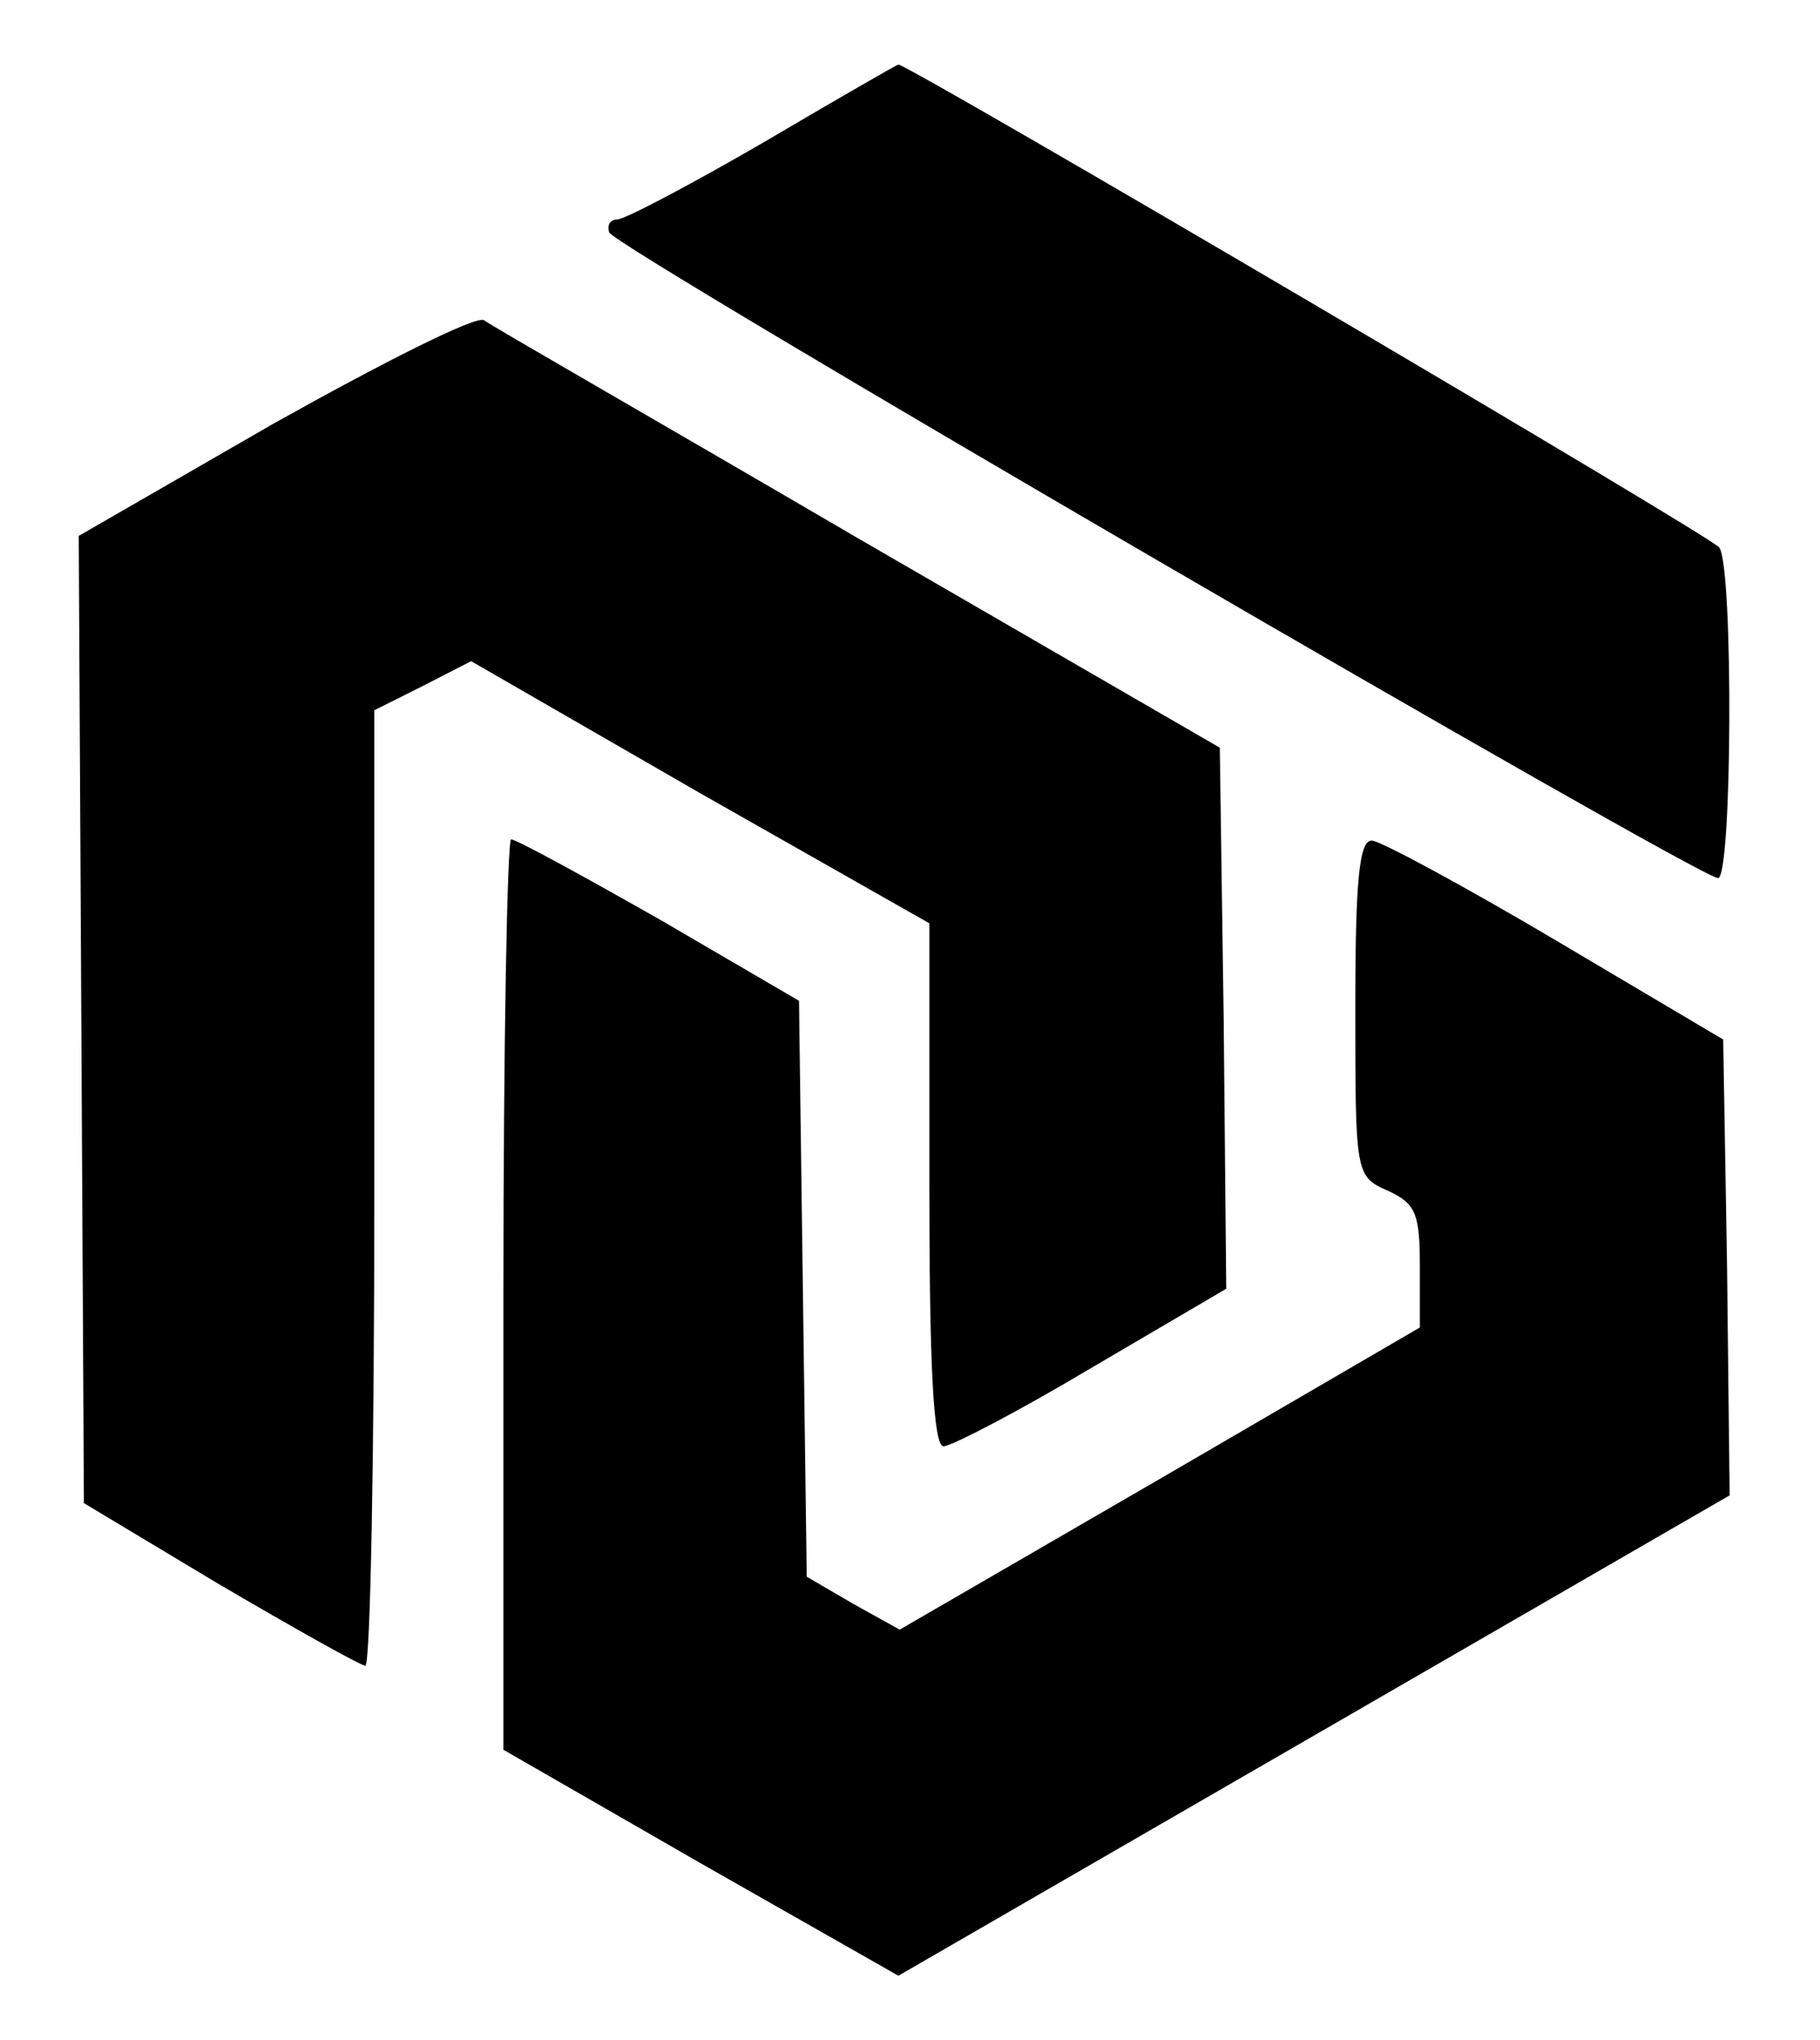
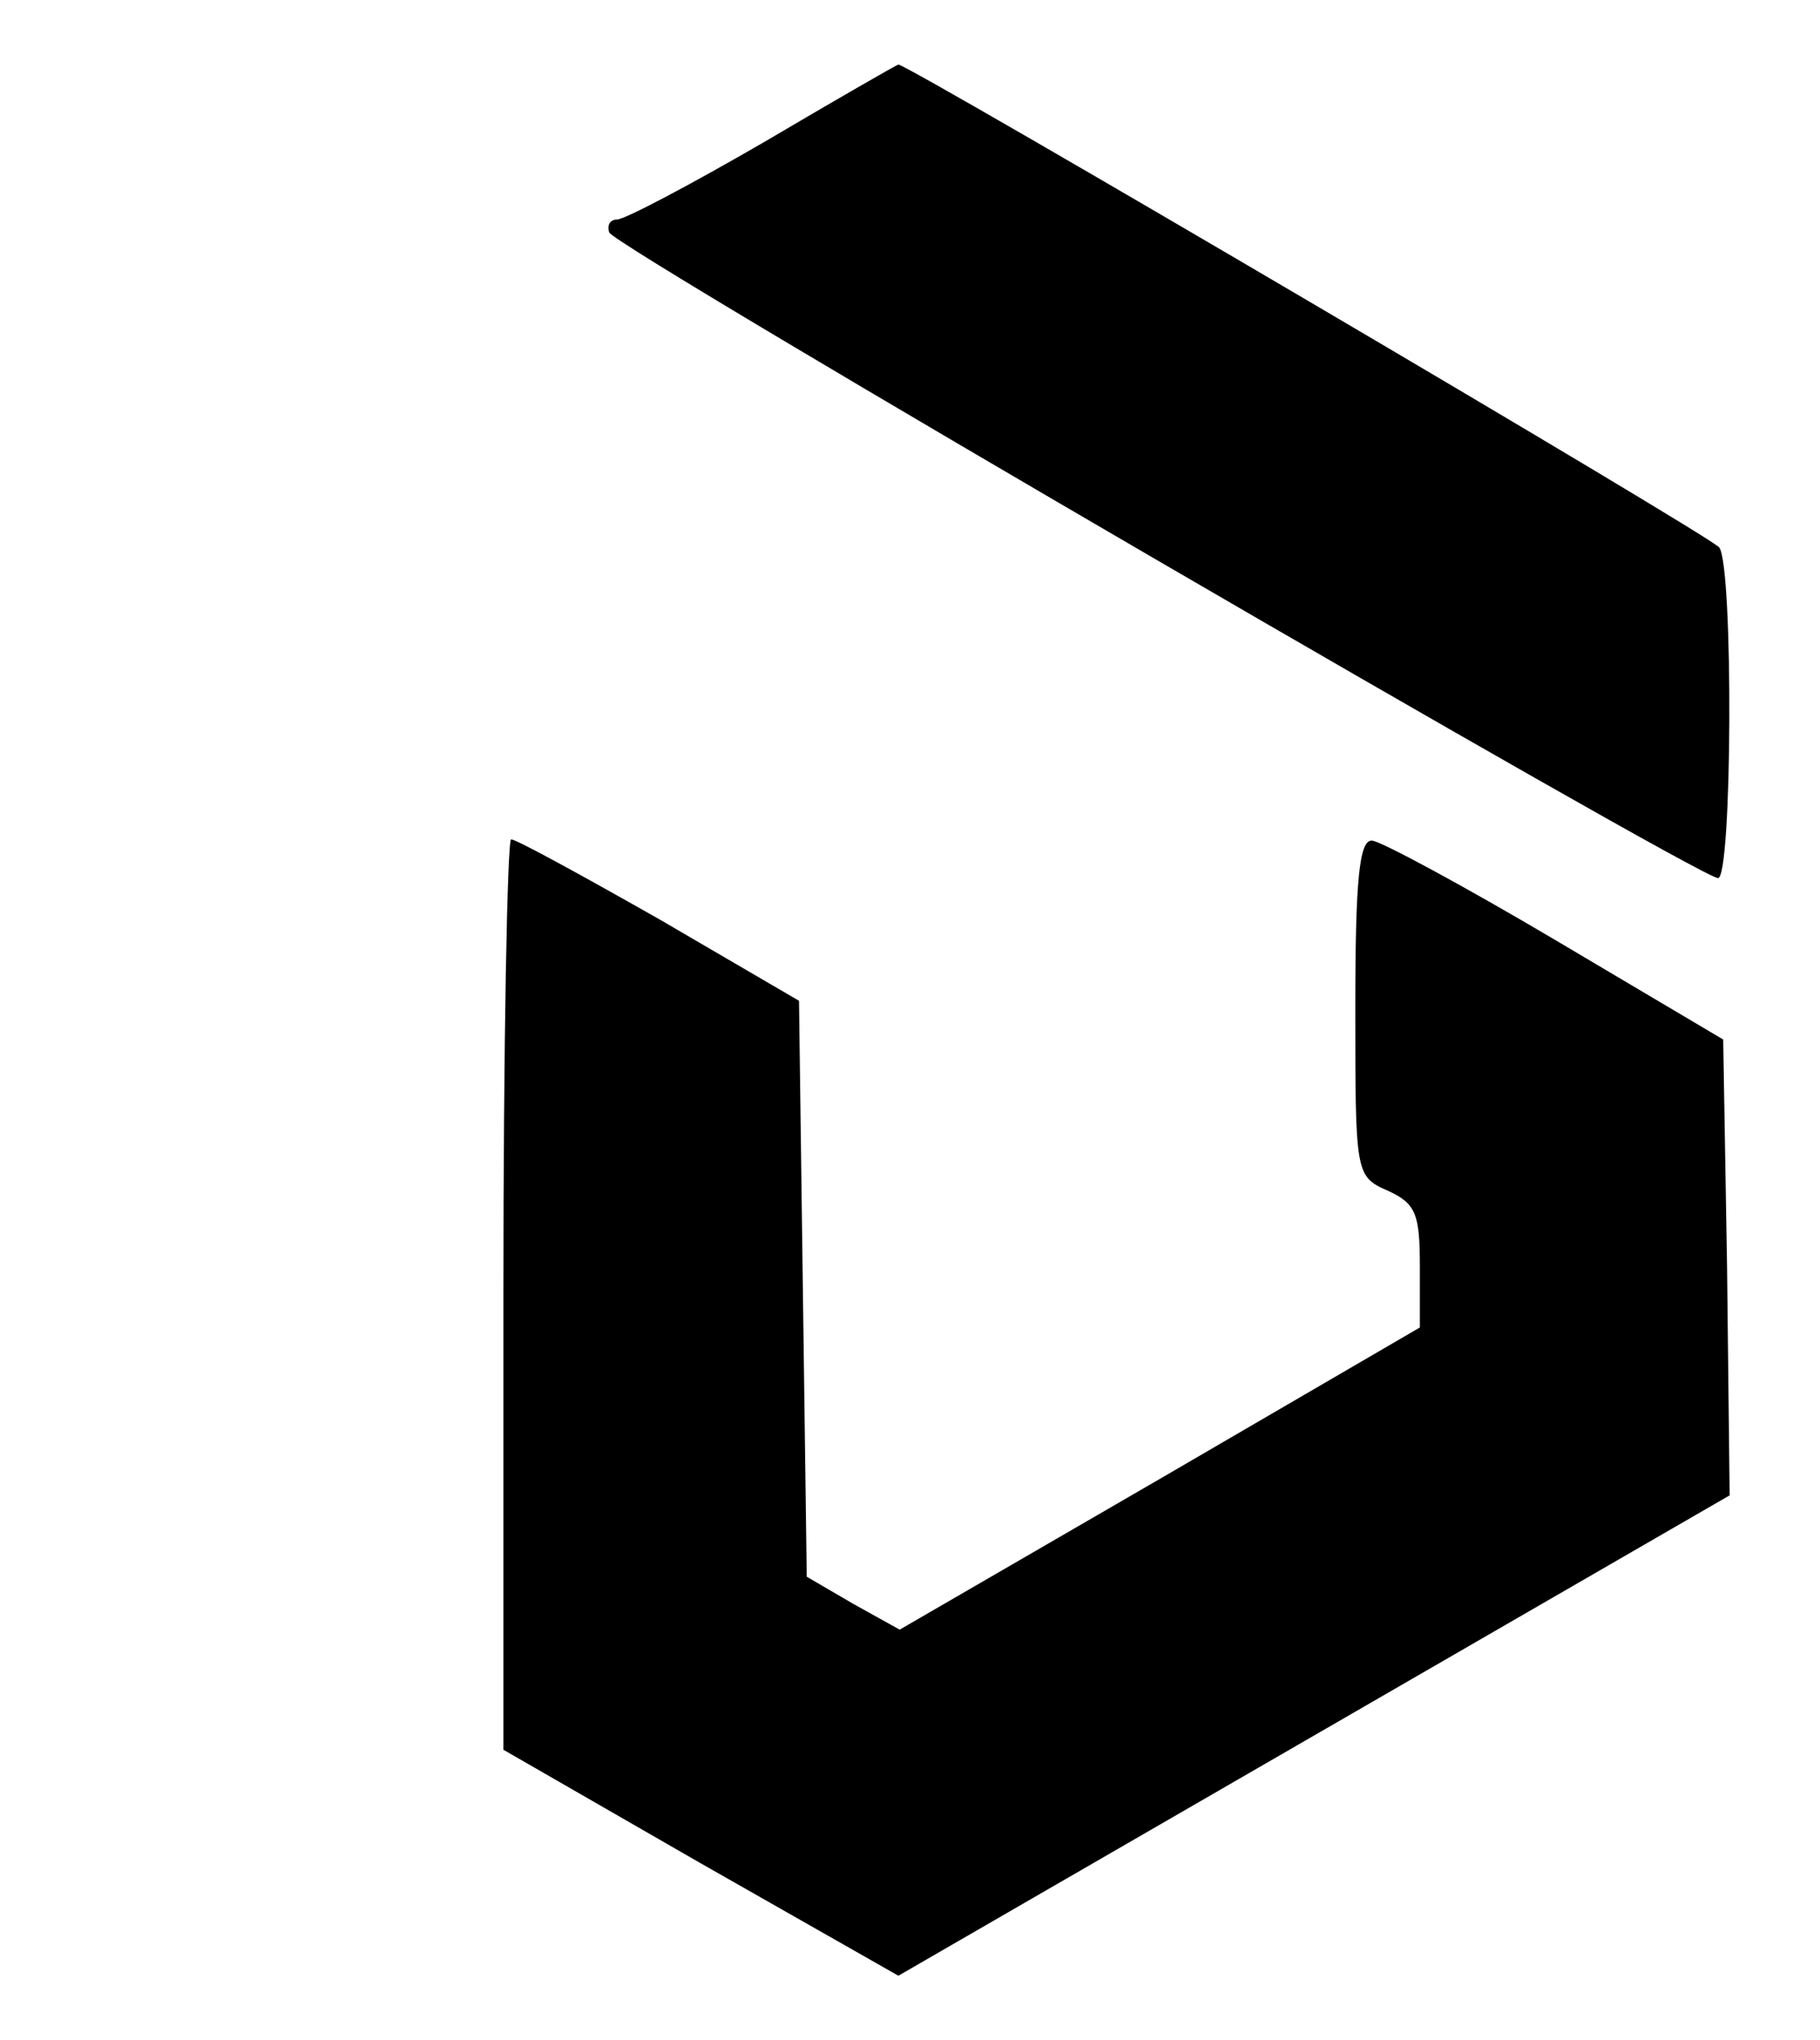
<svg xmlns="http://www.w3.org/2000/svg" version="1.0" width="141pt" height="158pt" viewBox="0 0 141 158" preserveAspectRatio="xMidYMid meet">
  <g transform="translate(0,158) scale(0.1,-0.1)" fill="#000000" stroke="none">
    <path d="M592 1470 c-57 -33 -108 -60 -114 -60 -5 0 -8 -4 -6 -10 3 -11 844 -500 859 -500 11 0 12 240 1 256 -5 8 -628 374 -636 374 -1 0 -48 -27 -104 -60z" />
-     <path d="M212 1252 l-151 -87 2 -375 2 -374 105 -63 c58 -34 108 -62 113 -63 4 0 7 166 7 370 l0 370 38 19 37 19 177 -102 178 -101 0 -202 c0 -138 3 -203 11 -203 6 0 58 27 115 61 l104 61 -2 210 -3 209 -280 162 c-154 90 -285 165 -290 169 -6 4 -79 -33 -163 -80z" />
    <path d="M390 578 l0 -353 153 -88 153 -87 322 186 322 186 -2 177 -3 176 -130 77 c-71 42 -136 77 -142 77 -10 1 -13 -31 -13 -129 0 -129 0 -131 25 -142 22 -10 25 -18 25 -59 l0 -47 -201 -117 -202 -117 -36 20 -36 21 -3 223 -3 223 -108 63 c-60 34 -111 62 -115 62 -3 0 -6 -159 -6 -352z" />
  </g>
</svg>